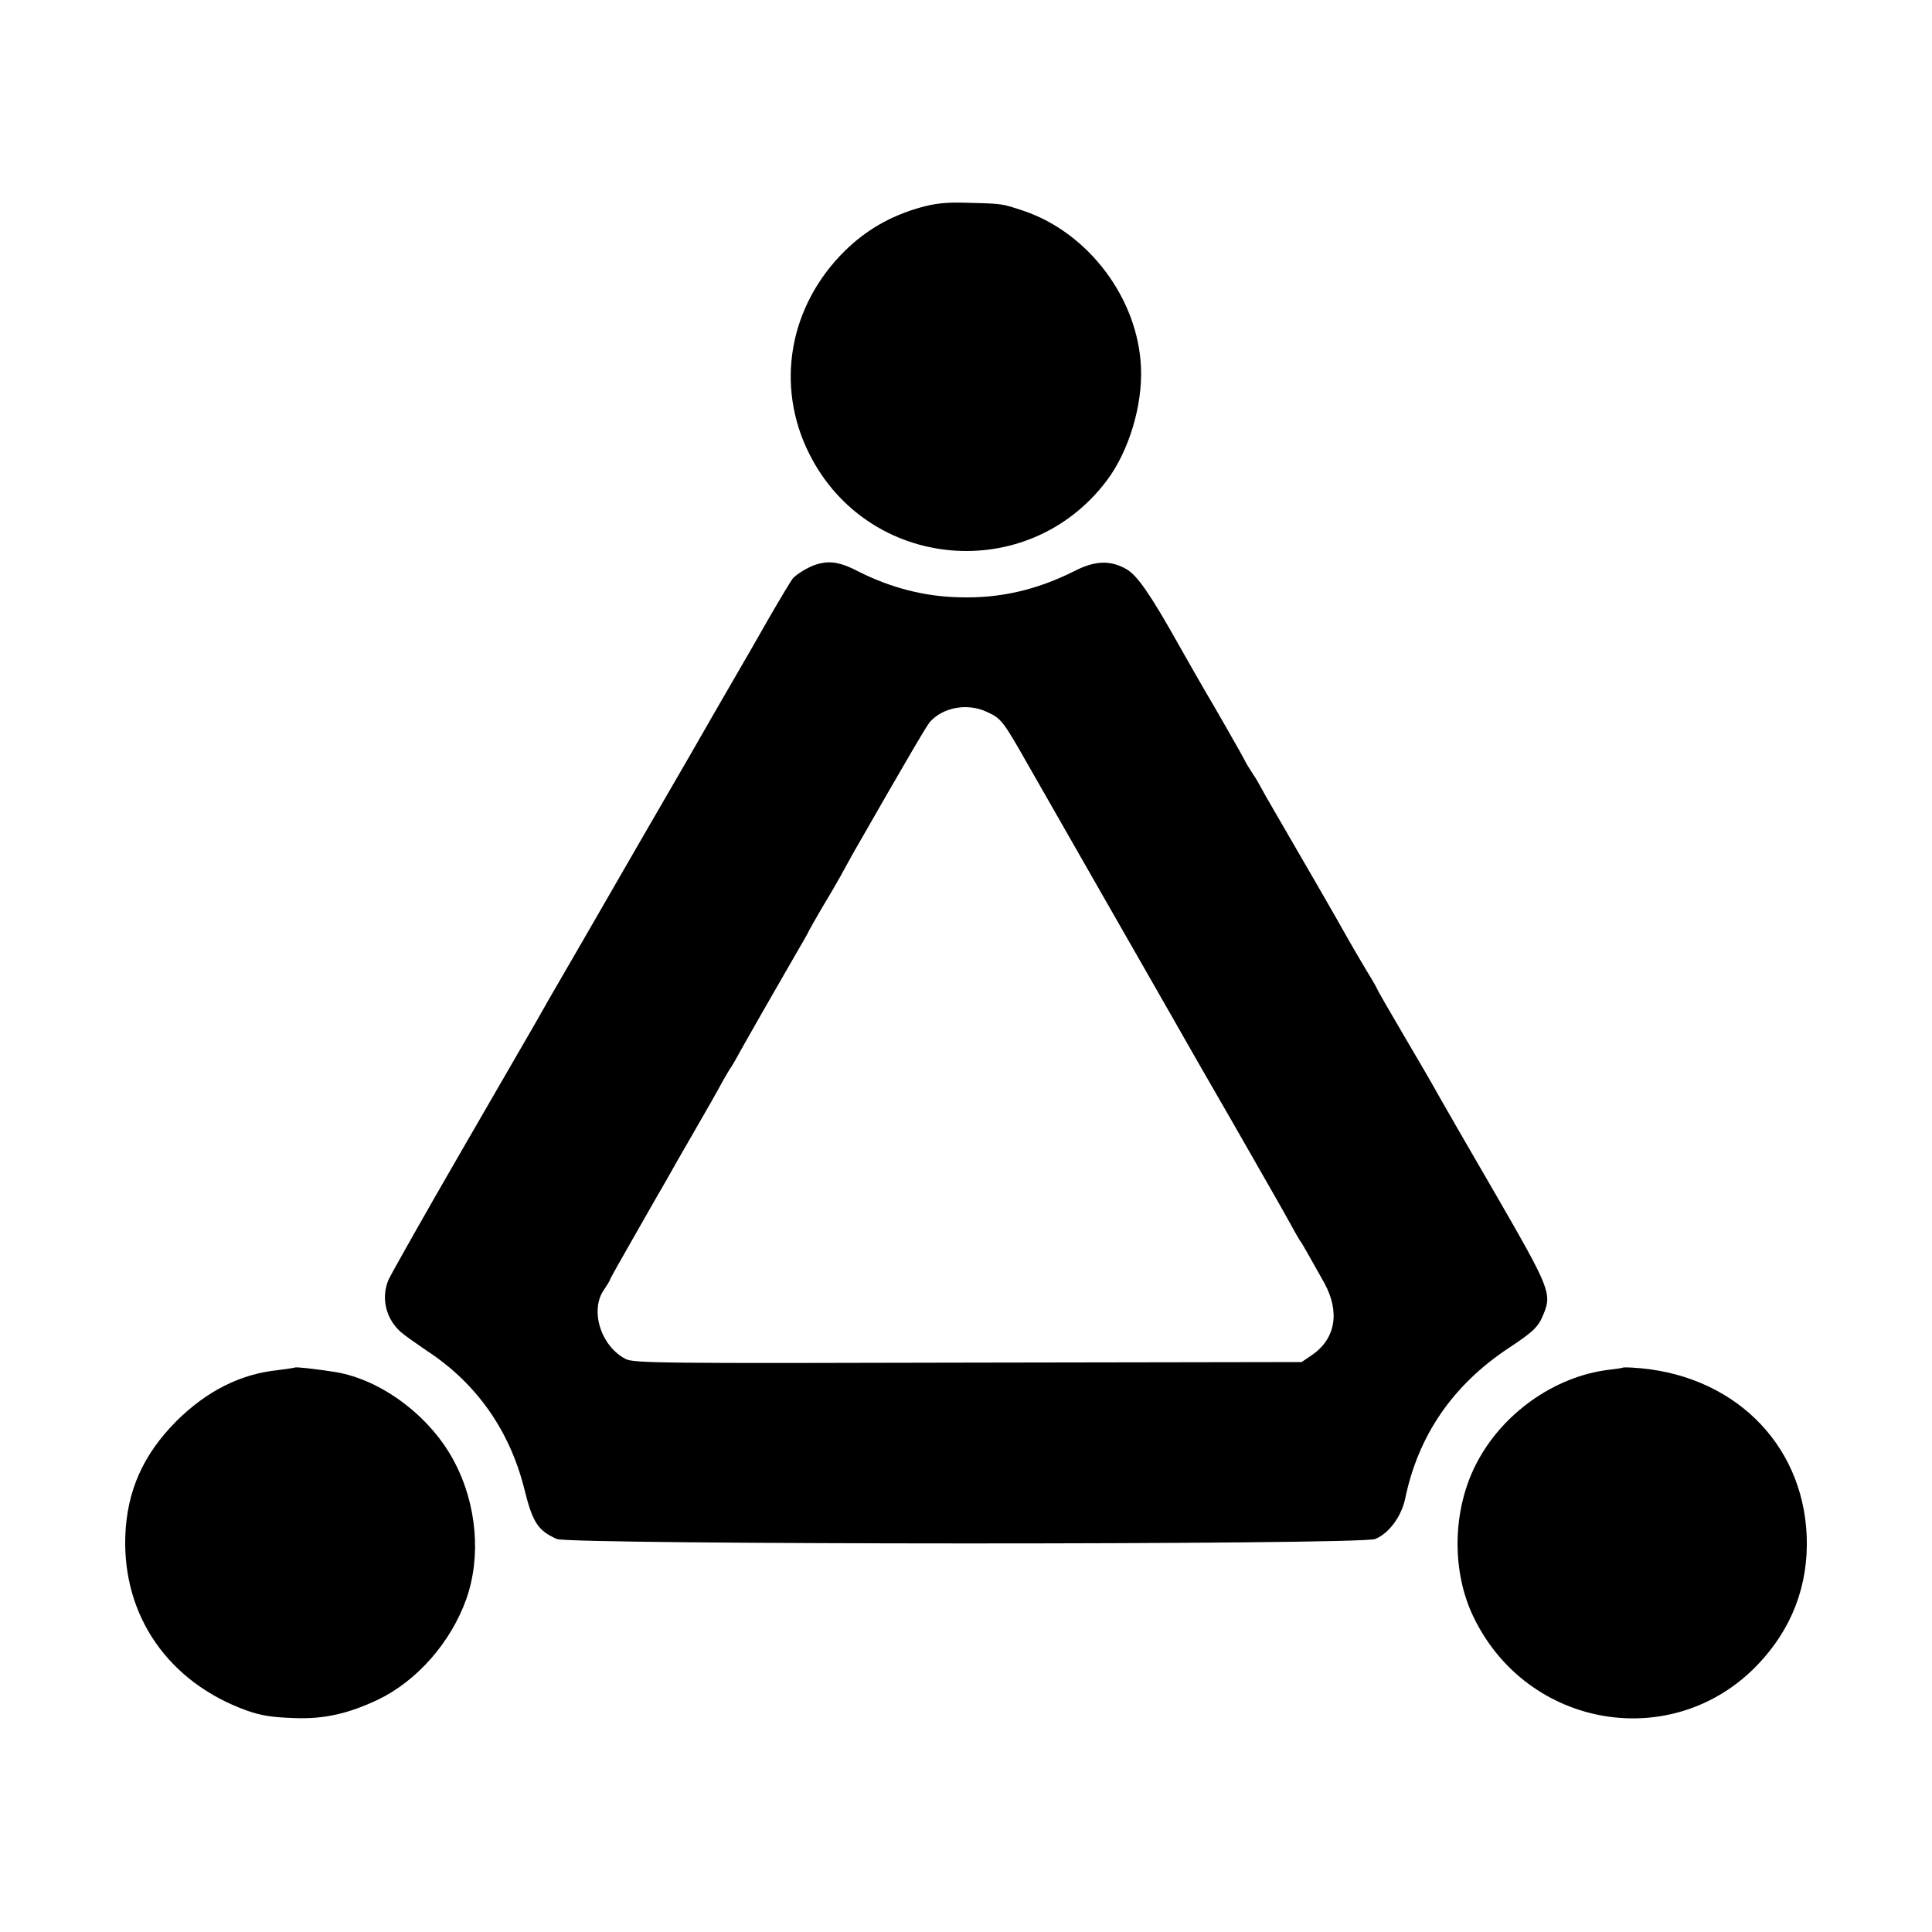
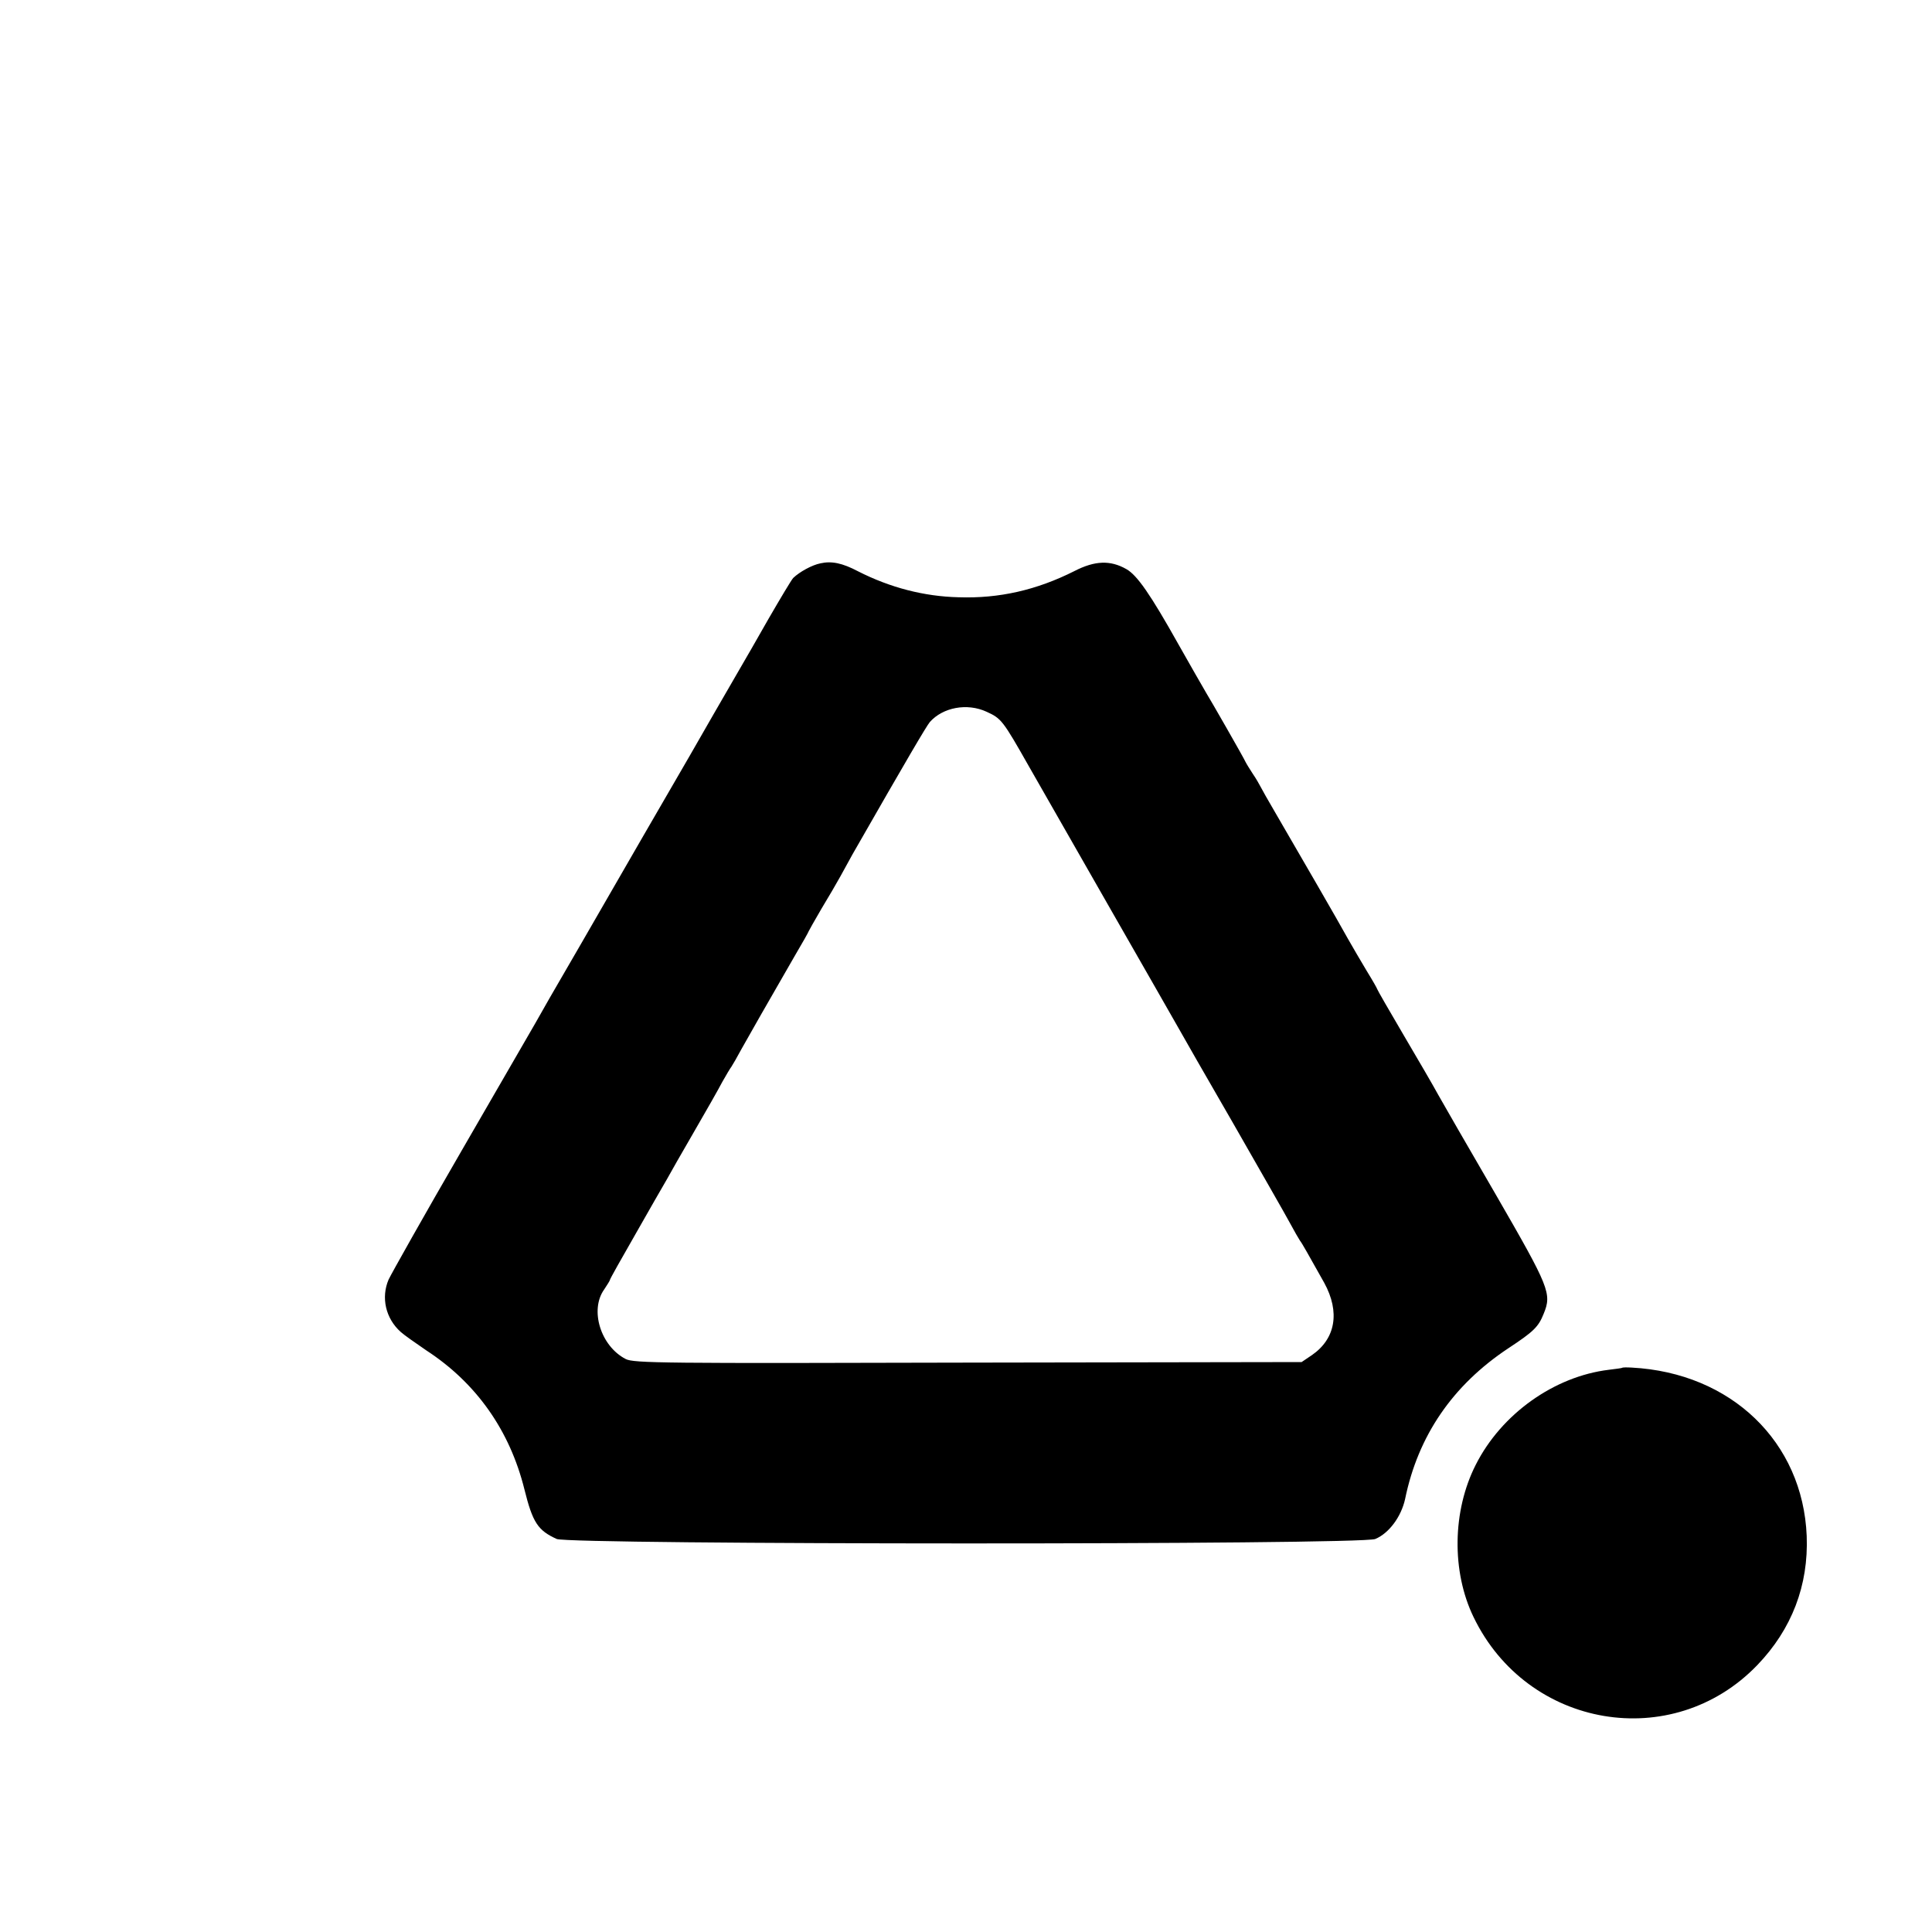
<svg xmlns="http://www.w3.org/2000/svg" version="1.0" width="700pt" height="700pt" viewBox="0 0 700 700" preserveAspectRatio="xMidYMid meet">
  <g transform="translate(0,700) scale(0.1,-0.1)" fill="#000000" stroke="none">
-     <path d="M3330 6247 c-106 -31 -193 -81 -270 -157 -201 -199 -252 -487 -128 -734 213 -425 794 -476 1079 -96 79 106 129 270 123 408 -10 249 -189 488 -425 568 -79 26 -75 26 -194 29 -89 3 -124 -1 -185 -18z" />
    <path d="M2973 4959 c-31 -6 -76 -31 -99 -53 -6 -6 -46 -73 -90 -149 -43 -76 -87 -152 -97 -169 -36 -62 -170 -294 -189 -328 -11 -19 -87 -150 -168 -290 -81 -140 -182 -316 -225 -390 -43 -74 -94 -162 -113 -195 -19 -33 -43 -76 -54 -95 -11 -19 -131 -226 -266 -460 -135 -233 -253 -443 -264 -466 -28 -65 -11 -141 44 -190 12 -11 55 -41 93 -67 181 -118 302 -290 355 -503 30 -121 49 -149 117 -180 48 -21 2916 -22 2966 0 50 21 94 81 108 145 47 229 172 412 374 546 91 60 109 77 128 125 30 73 21 95 -173 431 -100 172 -195 337 -210 364 -15 28 -71 124 -124 214 -53 90 -96 165 -96 167 0 2 -17 32 -38 66 -21 35 -52 88 -69 118 -30 55 -173 302 -262 455 -26 44 -50 87 -54 95 -4 8 -16 29 -27 45 -11 17 -23 36 -27 44 -7 16 -128 227 -143 251 -9 15 -69 120 -100 175 -102 182 -150 251 -189 273 -58 33 -114 31 -188 -7 -137 -69 -273 -100 -420 -95 -125 3 -248 35 -364 94 -57 30 -96 38 -136 29z m602 -538 c53 -24 59 -32 152 -196 44 -77 179 -313 300 -525 121 -212 231 -403 243 -425 12 -22 101 -177 198 -345 96 -168 189 -330 205 -360 16 -30 33 -59 37 -65 8 -10 29 -48 88 -153 58 -106 41 -203 -45 -262 l-37 -25 -1208 -2 c-1106 -3 -1212 -2 -1241 13 -91 47 -131 178 -78 252 11 17 21 32 21 35 0 3 41 76 91 163 50 88 101 177 114 199 12 22 57 101 100 175 43 74 89 155 102 180 14 25 29 50 33 55 4 6 21 35 37 65 30 54 92 162 191 334 29 49 52 90 52 92 0 1 21 38 46 81 26 43 57 96 69 118 12 22 32 58 44 80 202 353 267 463 280 479 47 53 135 70 206 37z" />
-     <path d="M1068 2045 c-2 -1 -29 -5 -60 -9 -137 -14 -259 -76 -369 -185 -120 -121 -179 -252 -185 -416 -10 -291 157 -531 441 -633 52 -18 88 -24 173 -27 106 -4 194 16 302 67 141 68 263 207 319 363 55 154 39 344 -43 499 -85 163 -264 298 -432 325 -77 12 -142 19 -146 16z" />
    <path d="M5877 2044 c-1 -1 -23 -4 -48 -7 -198 -24 -389 -160 -482 -344 -85 -167 -88 -387 -8 -552 195 -404 721 -493 1028 -174 125 130 186 289 179 468 -14 341 -274 591 -634 610 -18 1 -33 1 -35 -1z" />
  </g>
</svg>